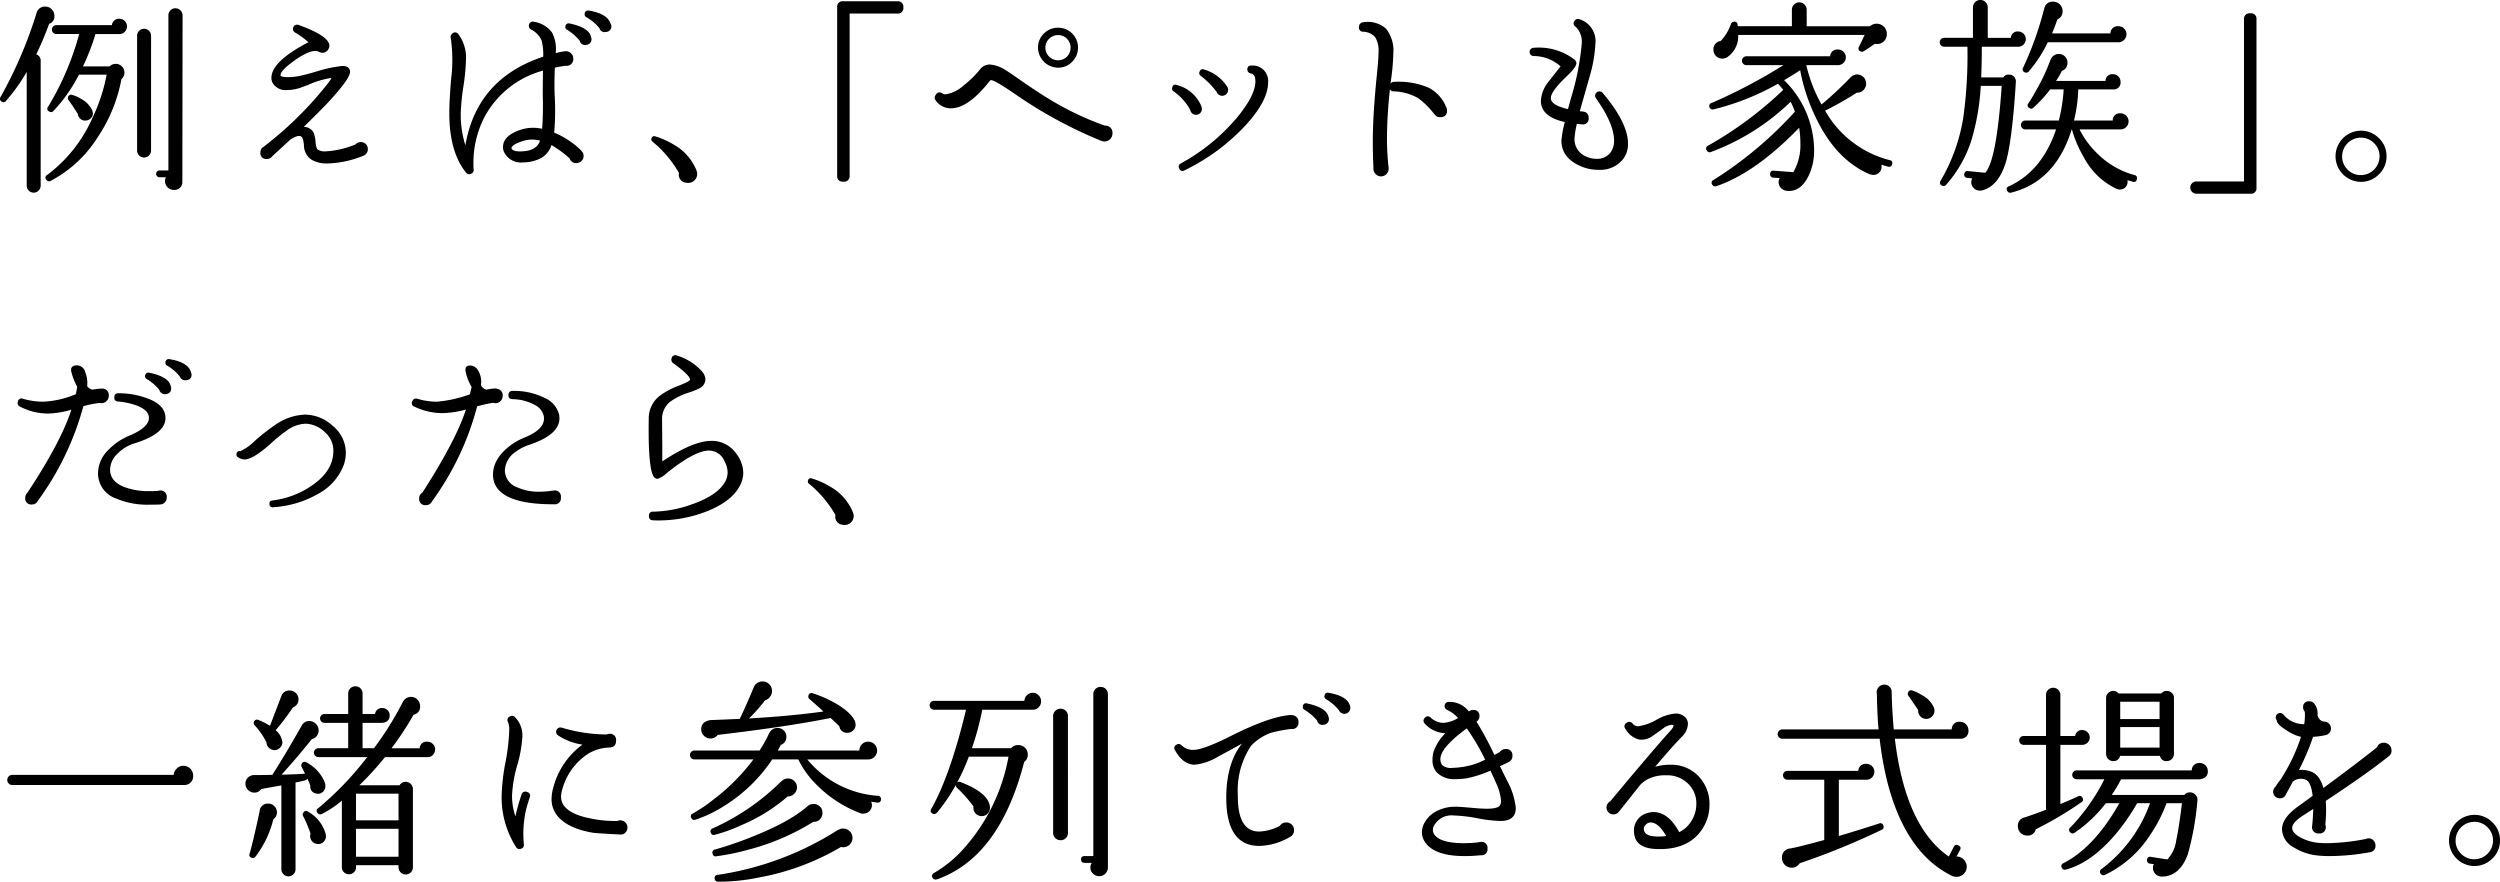
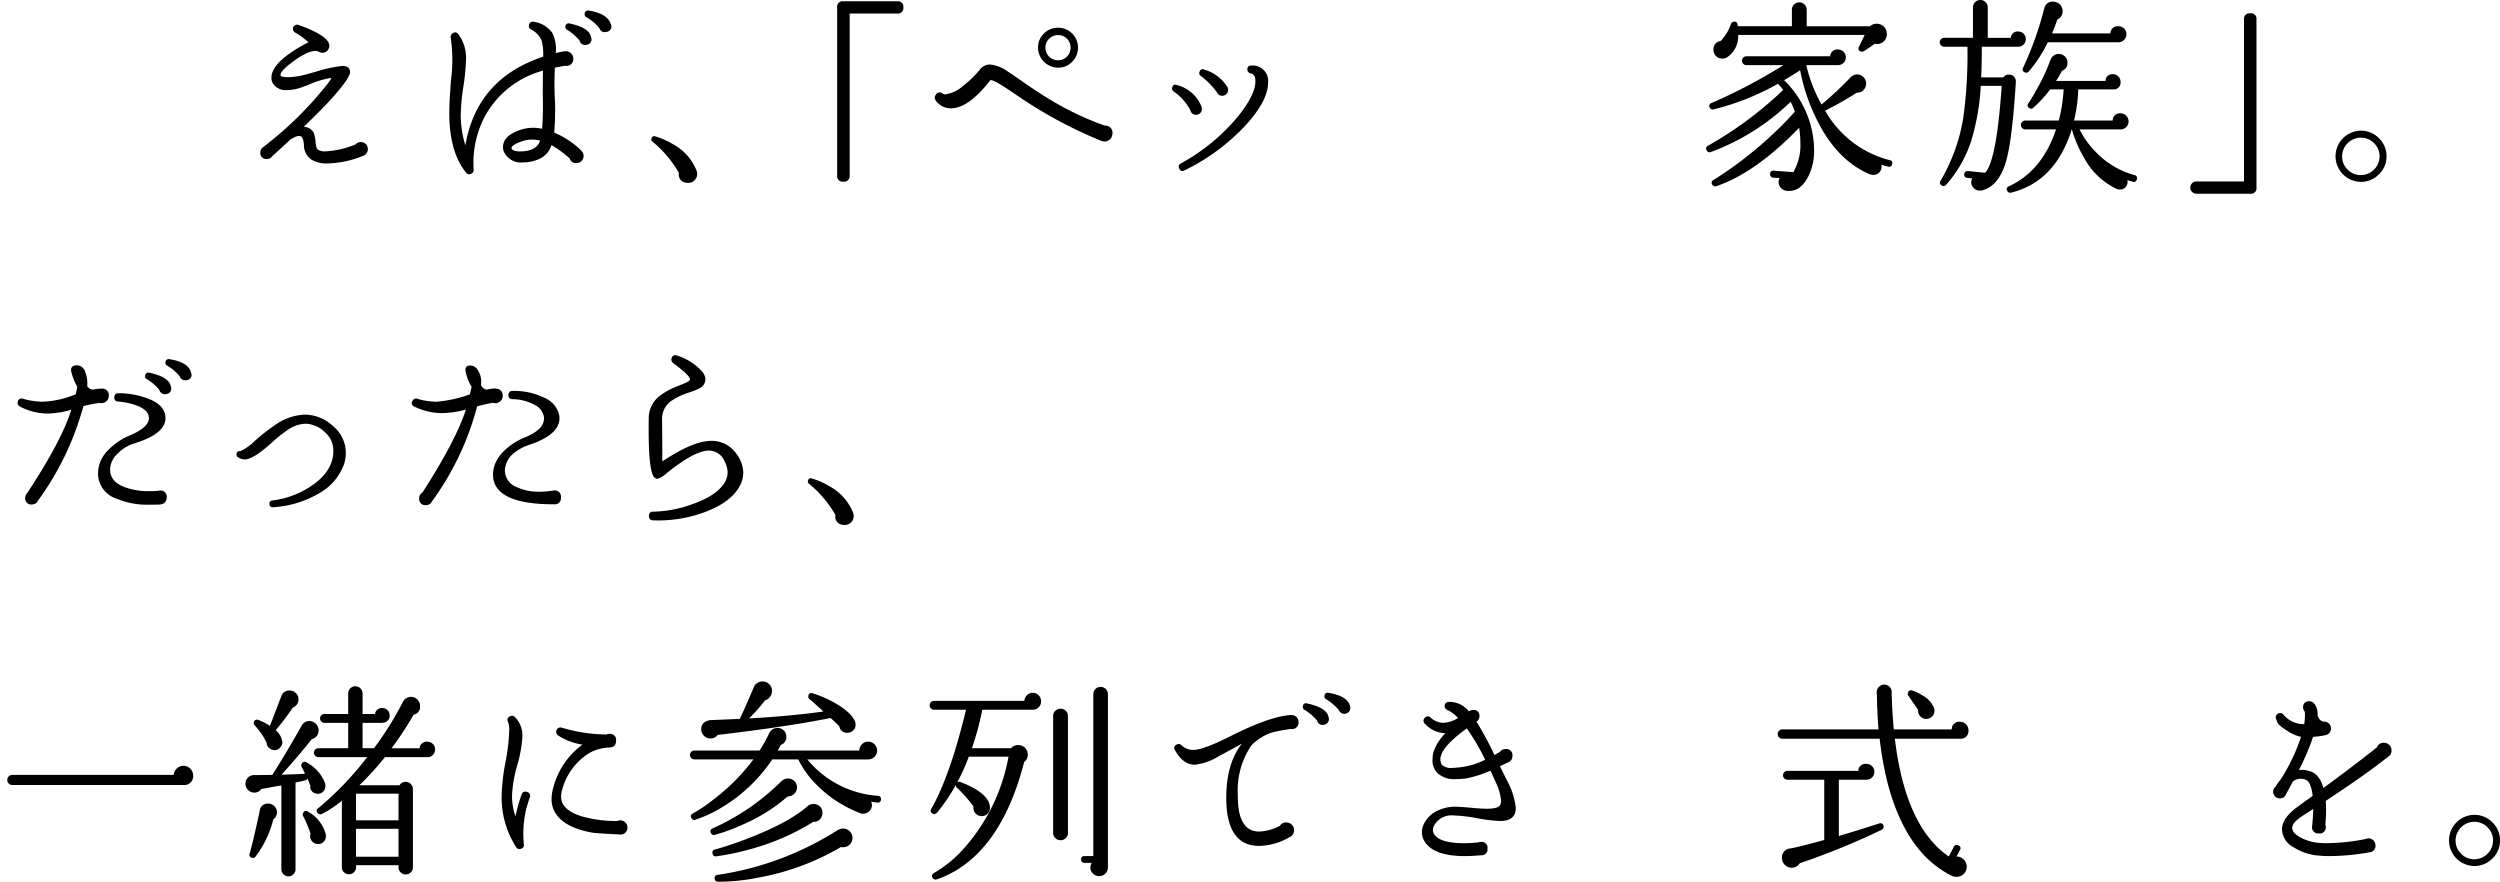
<svg xmlns="http://www.w3.org/2000/svg" width="401.956" height="141.762" viewBox="0 0 401.956 141.762">
  <g id="例えば_ペットも家族_だったら_一緒に参列できる式場を_" data-name="例えば ペットも家族 だったら 一緒に参列できる式場を " transform="translate(-338.336 -1298.232)">
    <g id="グループ_10145" data-name="グループ 10145">
      <g id="グループ_10144" data-name="グループ 10144" style="isolation: isolate">
-         <path id="パス_754402" data-name="パス 754402" d="M347.086,1300.782a1.252,1.252,0,0,1-.782,1.258l-.068.034a51.72,51.72,0,0,1-2.074,4.9,1.034,1.034,0,0,1,.714,1.054v20.026a1.144,1.144,0,0,1-.323.816,1.109,1.109,0,0,1-1.6,0,1.14,1.14,0,0,1-.323-.816v-18.258a28.754,28.754,0,0,1-3.332,4.658.462.462,0,0,1-.646.136.507.507,0,0,1-.238-.748,69.166,69.166,0,0,0,5.814-13.566l.034-.1a1.358,1.358,0,0,1,1.36-.884,1.384,1.384,0,0,1,1.037.443A1.466,1.466,0,0,1,347.086,1300.782Zm11.662,1.7a1.184,1.184,0,0,1-.357.868,1.145,1.145,0,0,1-.833.356h-3.876a35.379,35.379,0,0,1-2.006,5.2h4.284a1.394,1.394,0,0,1,2.38.987,1.324,1.324,0,0,1-.476,1.053,25.026,25.026,0,0,1-3.91,9.487,19.731,19.731,0,0,1-7.514,6.9.486.486,0,0,1-.646-.2.458.458,0,0,1,.1-.748,23.066,23.066,0,0,0,7.344-9.281,27.637,27.637,0,0,0,2.244-6.869H351.03a24.932,24.932,0,0,1-4.114,5.848.494.494,0,0,1-.68.068.465.465,0,0,1-.17-.748,45.444,45.444,0,0,0,5-11.7h-3.672a.714.714,0,0,1,0-1.428h8.942a1.109,1.109,0,0,1,1.224-1.02,1.142,1.142,0,0,1,.833.357A1.184,1.184,0,0,1,358.748,1302.482Zm-5.508,13.77a1.031,1.031,0,0,1-.221.9,1.258,1.258,0,0,1-.833.459,1.119,1.119,0,0,1-.9-.255,1.1,1.1,0,0,1-.425-.8l-.034-.035q-.68-1.088-1.428-2.142a.47.47,0,0,1-.136-.476.5.5,0,0,1,.68-.408,5.353,5.353,0,0,1,1.394.612,4.136,4.136,0,0,1,1.836,1.87Zm9.384,6.188a1.122,1.122,0,1,1-2.244,0v-18.461a1.1,1.1,0,0,1,.323-.783,1.109,1.109,0,0,1,1.6,0,1.106,1.106,0,0,1,.323.783Zm5.032,5.134a1.257,1.257,0,0,1-1.394,1.191,1.318,1.318,0,0,1-.986-.426,1.4,1.4,0,0,1-.408-1,1.336,1.336,0,0,1,.136-.611h-1.02a.544.544,0,0,1,0-1.089h1.428v-24.922a1.146,1.146,0,0,1,.323-.816,1.058,1.058,0,0,1,.8-.339,1.159,1.159,0,0,1,1.156,1.155Z" />
        <path id="パス_754403" data-name="パス 754403" d="M397.478,1322.2a1.112,1.112,0,0,1-.68,1.054,16.167,16.167,0,0,1-5.78,1.259,4.884,4.884,0,0,1-2.55-.578,2.748,2.748,0,0,1-1.259-2.313q-.1-1.359-.577-1.5-.477-.17-1.6.544-1.36,1.258-2.924,2.686a.977.977,0,0,1-.85.442.931.931,0,0,1-1.054-1.054.99.99,0,0,1,.544-.918c.2-.158.543-.431,1.02-.816a57.43,57.43,0,0,0,7.446-7.14q2.652-3.093,2.346-3.094a14.118,14.118,0,0,0-3.707,1.122l-.918.34a6.91,6.91,0,0,1-2.379.476,2.46,2.46,0,0,1-2.38-1.122,1.743,1.743,0,0,1-.2-.85q0-2.617,5.95-5.712a11.813,11.813,0,0,0-2.142-1.564.672.672,0,0,1,.544-1.224q4.929,1.768,4.964,3.332a1.159,1.159,0,0,1-1.156,1.156,1.833,1.833,0,0,1-.68-.238.855.855,0,0,0-.374-.068q-1.462,0-4.148,2.108-1.5,1.156-1.5,1.836.135.273,1.224.273a10.6,10.6,0,0,0,2.21-.273q.645-.135,2.38-.645a21.593,21.593,0,0,1,4.147-.885q.987,0,1.19.681a1.45,1.45,0,0,1,.035.271q0,1.122-3.672,5.066-1.632,1.7-3.774,3.774a1.836,1.836,0,0,1,1.6.952,5.4,5.4,0,0,1,.307,1.6q.1.951.374,1.121a2.142,2.142,0,0,0,1.19.272,14.647,14.647,0,0,0,4.862-1.122,1.1,1.1,0,0,1,.849-.374,1.1,1.1,0,0,1,1.123,1.122Z" />
        <path id="パス_754404" data-name="パス 754404" d="M432.167,1323.29a1.1,1.1,0,0,1-.339.833,1.141,1.141,0,0,1-.816.323,1.026,1.026,0,0,1-1.089-.748,17.34,17.34,0,0,0-2.923-2.141,3.563,3.563,0,0,1-1.836,2.175,6.344,6.344,0,0,1-2.754.612,3.007,3.007,0,0,1-2.958-1.53,1.739,1.739,0,0,1-.239-.952q0-1.836,2.891-2.788a6.579,6.579,0,0,1,3.4-.136,51.731,51.731,0,0,0,.1-5.372q0-2.006.035-3.978a15.154,15.154,0,0,0-9.453,7.548,16.156,16.156,0,0,0-1.733,7.379c0,.339.011.657.034.951a.621.621,0,0,1-.443.714.6.6,0,0,1-.781-.2q-2.687-3.333-2.686-9.555,0-1.869.272-5.338a24.631,24.631,0,0,0-.035-6.731.661.661,0,0,1,.239-.715.617.617,0,0,1,.986.1,6.268,6.268,0,0,1,1.224,3.978,34.186,34.186,0,0,1-.426,4.454,34.259,34.259,0,0,0-.424,4.42,16.348,16.348,0,0,0,.748,5q1.836-10.71,12.511-14.246a9.042,9.042,0,0,0-.237-2.55,3.6,3.6,0,0,0-1.734-1.836.639.639,0,0,1-.306-.748.63.63,0,0,1,.815-.476,4.444,4.444,0,0,1,2.891,1.734,5.658,5.658,0,0,1,.578,3.3,10.447,10.447,0,0,1,1.6-.307,1.214,1.214,0,0,1,.868.34,1.087,1.087,0,0,1,.356.816,1.067,1.067,0,0,1-1.224,1.191h-.068q-1.088.17-1.666.305-.1,2.448-.033,4.318a42.319,42.319,0,0,1-.069,6.12,14.035,14.035,0,0,1,3.06,1.768,11.176,11.176,0,0,1,1.292,1.122l.1.136A.968.968,0,0,1,432.167,1323.29Zm-7-2.448a4.873,4.873,0,0,0-2.55,0q-2.007.612-2.04,1.224l.033.1q.273.408,1.327.408Q424.619,1322.576,425.164,1320.842Zm8.228-16.558a.876.876,0,0,1-.783,1.156.888.888,0,0,1-1.088-.68,7.823,7.823,0,0,0-2.005-1.734.491.491,0,0,1-.272-.578.526.526,0,0,1,.679-.442q3.027.648,3.4,2.04Zm3.2-2.074a.879.879,0,0,1-.849,1.156.826.826,0,0,1-1.02-.578,7.131,7.131,0,0,0-2.074-1.767.544.544,0,0,1-.307-.613.534.534,0,0,1,.681-.475q2.958.508,3.467,2.073Z" />
        <path id="パス_754405" data-name="パス 754405" d="M450.429,1326.078a1.453,1.453,0,0,1-1.768,1.53,1.278,1.278,0,0,1-1.156-1.564,18.246,18.246,0,0,0-4.25-5.032.421.421,0,0,1-.17-.51.438.438,0,0,1,.612-.34,12.149,12.149,0,0,1,2.856,1.258,8.36,8.36,0,0,1,3.74,4.148l.1.306Z" />
        <path id="パス_754406" data-name="パス 754406" d="M483.579,1299.422a.871.871,0,0,1-.986.986h-7.65v26.044a.887.887,0,0,1-1.02.986.871.871,0,0,1-.986-.986v-27.03a.871.871,0,0,1,.986-.985h8.67A.871.871,0,0,1,483.579,1299.422Z" />
        <path id="パス_754407" data-name="パス 754407" d="M517.2,1319.687a1.279,1.279,0,0,1-1.292,1.292,1.2,1.2,0,0,1-.476-.1H515.4a72.22,72.22,0,0,1-14.042-7.649q-3.093-2.109-3.672-2.109c-.091,0-.147.023-.17.069q-3.4,4.352-6.154,4.454a2.974,2.974,0,0,1-2.516-1.157v-.034a.7.7,0,0,1-.068-.952.687.687,0,0,1,1.088-.238,1.008,1.008,0,0,0,.51.136,5.6,5.6,0,0,0,2.89-1.428,15.194,15.194,0,0,0,2.584-2.516,2,2,0,0,1,1.666-.849,5.507,5.507,0,0,1,2.584.951q.408.239,2.312,1.564,3.264,2.278,5.508,3.57a46.933,46.933,0,0,0,8.058,3.74A1.136,1.136,0,0,1,517.2,1319.687Zm-5.542-13.805a3.137,3.137,0,0,1-.935,2.278,3.051,3.051,0,0,1-2.261.952,3.251,3.251,0,0,1-3.23-3.23,3.053,3.053,0,0,1,.952-2.261,3.136,3.136,0,0,1,2.278-.934,3.191,3.191,0,0,1,3.2,3.195Zm-1.19,0a1.959,1.959,0,0,0-.578-1.411,1.916,1.916,0,0,0-1.428-.595,1.97,1.97,0,0,0-1.445.595,1.928,1.928,0,0,0-.6,1.411,2.031,2.031,0,0,0,2.04,2.04,1.913,1.913,0,0,0,1.428-.595A2,2,0,0,0,510.466,1305.882Z" />
        <path id="パス_754408" data-name="パス 754408" d="M531.58,1315.742a.942.942,0,0,1-1.87.17,8.725,8.725,0,0,0-2.686-2.992.516.516,0,0,1-.2-.646.484.484,0,0,1,.714-.374,5.787,5.787,0,0,1,3.978,3.468Zm10.642-4.25q0,2.924-3.6,6.868a33.167,33.167,0,0,1-9.86,7.276.537.537,0,0,1-.816-.306.547.547,0,0,1,.238-.815,31.592,31.592,0,0,0,9.214-7.582q3.06-3.808,2.754-6.019a.919.919,0,0,0-.7-.884.613.613,0,0,1-.561-.679c.022-.409.25-.6.68-.579A2.472,2.472,0,0,1,542.222,1311.492Zm-6.426,1.191a.949.949,0,0,1-1.836.339,13.2,13.2,0,0,0-2.55-2.584.519.519,0,0,1-.2-.68.514.514,0,0,1,.748-.34,6.547,6.547,0,0,1,3.706,2.788A.844.844,0,0,1,535.8,1312.683Z" />
-         <path id="パス_754409" data-name="パス 754409" d="M570.986,1315.98a.962.962,0,0,1-1.088,1.088,1.085,1.085,0,0,1-.646-.17l-.2-.2-.34-.408a12.618,12.618,0,0,0-2.312-2.244,8.288,8.288,0,0,0-3.978-1.122.665.665,0,0,1-.611-.34,76.968,76.968,0,0,0-.477,7.786,43.413,43.413,0,0,0,.238,4.59,2.263,2.263,0,0,1,.035.374,1.238,1.238,0,0,1-.358.884,1.191,1.191,0,0,1-1.733,0,1.234,1.234,0,0,1-.358-.884v-.238q-.1-2.04-.1-4.113,0-4.047.577-9.962.339-3.164.341-4.387a4.183,4.183,0,0,0-.528-2.414,2.678,2.678,0,0,0-1.921-.884.663.663,0,0,1-.68-.85.713.713,0,0,1,.715-.68,4.4,4.4,0,0,1,3.621,1.037,5.674,5.674,0,0,1,1.173,4.029,35.606,35.606,0,0,1-.443,4.693v.1a.707.707,0,0,1,.544-.271,12.269,12.269,0,0,1,5.678.985,6.144,6.144,0,0,1,2.618,2.822l-.034.034A1.085,1.085,0,0,1,570.986,1315.98Z" />
-         <path id="パス_754410" data-name="パス 754410" d="M599.312,1323.8a4.679,4.679,0,0,1-4.012,1.734,6.944,6.944,0,0,1-2.958-.646q-2.959-1.326-2.958-4.079a18.43,18.43,0,0,1,.544-2.958q-3.844-.85-3.843-3.4a5.379,5.379,0,0,1,1.122-2.958q1.022-1.291,2.04-2.584a6.478,6.478,0,0,0-4.317-1.666.663.663,0,0,1,0-1.326,9.4,9.4,0,0,1,6.29,1.7l.2.136a.909.909,0,0,1,.373.612q.033.612-1.495,2.074-2.619,2.483-2.618,3.57,0,1.122,2.753,1.768l.51-1.836a42.037,42.037,0,0,0,1.7-8.636,3.317,3.317,0,0,0-.986-2.787.6.6,0,0,1-.136-.953.631.631,0,0,1,.783-.238,3.68,3.68,0,0,1,2.549,3.876,22.664,22.664,0,0,1-.952,5.406q-.782,2.754-1.563,5.508l.374.034q1.053.069,1.054,1.054a.918.918,0,0,1-1.054,1.021c-.046,0-.329-.023-.851-.069a15.182,15.182,0,0,0-.374,2.346,2.991,2.991,0,0,0,1.87,2.891,3.817,3.817,0,0,0,1.666.374,2.7,2.7,0,0,0,2.21-.953,3.066,3.066,0,0,0,.613-2.005q0-2.687-2.924-6.8a.692.692,0,0,1,1.088-.85q4.078,4.828,4.08,8.16A3.967,3.967,0,0,1,599.312,1323.8Z" />
        <path id="パス_754411" data-name="パス 754411" d="M642.56,1324.616q-.137.545-.647.408t-1.088-.306a2.44,2.44,0,0,1,.034.408,1.257,1.257,0,0,1-.442.9,1.271,1.271,0,0,1-.952.324.977.977,0,0,1-.442-.1v.034q-5.3-2.244-8.5-8.67a30.167,30.167,0,0,1-2.753-8.091q-1.191.781-2.584,1.6a15.9,15.9,0,0,1,4.828,11.186,9.237,9.237,0,0,1-.885,4.182q-1.326,2.721-3.6,2.414l-.135-.034a1.438,1.438,0,0,1-.987-.849,1.3,1.3,0,0,1,.069-1.157l-1.021-.068a.517.517,0,0,1-.51-.612.482.482,0,0,1,.579-.51l3.162.238c.021-.022.17-.328.441-.918a8.663,8.663,0,0,0,.681-3.706,15.8,15.8,0,0,0-.2-2.515q-7,7.24-13.294,9.383a.543.543,0,0,1-.681-.238.485.485,0,0,1,.2-.748,62.385,62.385,0,0,0,13.09-10.981,14.8,14.8,0,0,0-.68-1.6,36.776,36.776,0,0,1-12.851,8.092.5.5,0,0,1-.647-.272.485.485,0,0,1,.2-.748,60.033,60.033,0,0,0,12.1-8.975,8.416,8.416,0,0,0-.85-.987,40.44,40.44,0,0,1-10.336,4.115.526.526,0,0,1-.646-.307.486.486,0,0,1,.306-.714,86.491,86.491,0,0,0,11.56-6.086h-5.95a.714.714,0,0,1,0-1.428H632.6a1.124,1.124,0,0,1,1.257-1.088,1.258,1.258,0,0,1,0,2.516h-5.1a23.867,23.867,0,0,0,2.448,6.324,53.94,53.94,0,0,0,4.556-4.25l.1-.1a1.579,1.579,0,0,1,.918-.476,1.47,1.47,0,0,1,1.191,2.483,1.325,1.325,0,0,1-1.089.441,51.6,51.6,0,0,1-5.1,2.891,16.639,16.639,0,0,0,10.37,7.955A.463.463,0,0,1,642.56,1324.616Zm-.851-20.944a1.577,1.577,0,0,1-1.938,1.6q-.951.68-1.768,1.189a.522.522,0,0,1-.544.034.507.507,0,0,1-.237-.748q.237-.441.918-1.9H617.808a4.071,4.071,0,0,1-1.7,3.536,1.406,1.406,0,0,1-.85.272,1.395,1.395,0,0,1-1.428-1.427,1.3,1.3,0,0,1,1.156-1.4,7.647,7.647,0,0,0,1.666-2.754.53.53,0,0,1,.409-.34.488.488,0,0,1,.645.442c0,.023.012.114.034.272h8.7V1299.8a1.19,1.19,0,1,1,2.38,0v2.652h10.166a1.626,1.626,0,0,1,1.088-.408,1.627,1.627,0,0,1,1.632,1.632Z" />
        <path id="パス_754412" data-name="パス 754412" d="M664.048,1304.522a1.219,1.219,0,0,1-1.225,1.224h-5.847q0,2.619-.1,4.93h3.569a.944.944,0,0,1,.953-.442.988.988,0,0,1,.782.357,1.109,1.109,0,0,1,.271.833q-.579,9.215-1.563,12.717-1.191,4.078-3.945,4.725a1.63,1.63,0,0,1-.475,0,1.352,1.352,0,0,1-1.021-.7,1.22,1.22,0,0,1,0-1.241l-.782-.1a.482.482,0,0,1-.51-.578.518.518,0,0,1,.613-.51l2.754.272q1.834-1.971,2.652-13.974h-3.366a37.239,37.239,0,0,1-1.565,8.943,19.962,19.962,0,0,1-4.012,6.969.516.516,0,0,1-.713.1.489.489,0,0,1-.17-.748,29.278,29.278,0,0,0,3.637-10.064,73.755,73.755,0,0,0,.68-11.492h-3.739a.714.714,0,0,1,0-1.428h4.624v-4.9a1.19,1.19,0,0,1,2.38,0v4.9h3.706a1.091,1.091,0,0,1,1.189-1.02,1.221,1.221,0,0,1,1.225,1.224Zm17.849,22.542a.468.468,0,0,1-.679.374c-.25-.068-.522-.148-.817-.238v.1a1.231,1.231,0,0,1-.255.952,1.117,1.117,0,0,1-.833.442,1.415,1.415,0,0,1-.612-.068,11.561,11.561,0,0,1-5.338-5.134,18.656,18.656,0,0,1-1.9-4.454h-.034q-2.585,8.364-9.725,10.166a.523.523,0,0,1-.645-.306.46.46,0,0,1,.271-.713q5.338-2.45,7.582-9.147h-4.93a.714.714,0,0,1,0-1.428h5.373a26.346,26.346,0,0,0,.782-5h-2.176a19.788,19.788,0,0,1-2.687,2.924.454.454,0,0,1-.645.068.47.47,0,0,1-.171-.748q.681-1.02,1.36-2.278a30.232,30.232,0,0,0,2.21-4.76l.035-.034a1.391,1.391,0,0,1,2.685.51,1.3,1.3,0,0,1-.884,1.326,15.148,15.148,0,0,1-.952,1.632h7.956a1.07,1.07,0,0,1,1.191-1.088,1.217,1.217,0,0,1,1.223,1.225,1.09,1.09,0,0,1-1.155,1.223h-5.645a24.25,24.25,0,0,1-.679,5h6.221a1.13,1.13,0,0,1,1.258-1.156,1.292,1.292,0,0,1,0,2.584h-6.595a14.494,14.494,0,0,0,2.652,3.672,13.528,13.528,0,0,0,6.187,3.672A.49.49,0,0,1,681.9,1327.064Zm-1.666-23.324a1.27,1.27,0,0,1-.374.9,1.223,1.223,0,0,1-.918.39H667.584a21.546,21.546,0,0,1-3.061,4.693.507.507,0,0,1-.645.135.485.485,0,0,1-.273-.714,53.615,53.615,0,0,0,3.367-9.384l.034-.033a1.327,1.327,0,0,1,1.462-1.225,1.511,1.511,0,0,1,1.5,1.5,1.4,1.4,0,0,1-.851,1.36q-.373,1.122-.849,2.244h9.383a1.168,1.168,0,0,1,1.292-1.156,1.277,1.277,0,0,1,1.292,1.292Z" />
        <path id="パス_754413" data-name="パス 754413" d="M701.138,1328.391a.871.871,0,0,1-.986.985h-8.67a.986.986,0,1,1,0-1.972h7.65V1301.36a.887.887,0,0,1,1.02-.986.871.871,0,0,1,.986.986Z" />
        <path id="パス_754414" data-name="パス 754414" d="M722.048,1323.358a3.937,3.937,0,0,1-1.224,2.908,4.026,4.026,0,0,1-2.924,1.207,4.115,4.115,0,0,1,0-8.229,4.018,4.018,0,0,1,2.924,1.207A3.936,3.936,0,0,1,722.048,1323.358Zm-1.122,0a2.88,2.88,0,0,0-.884-2.108,2.921,2.921,0,0,0-2.142-.884,3.019,3.019,0,0,0-2.992,2.992,2.914,2.914,0,0,0,.884,2.142,2.875,2.875,0,0,0,2.108.884,3.018,3.018,0,0,0,3.026-3.026Z" />
        <path id="パス_754415" data-name="パス 754415" d="M355.824,1361.9a1.085,1.085,0,0,1-.357.816,1.17,1.17,0,0,1-.833.341l-.306-.035a18.77,18.77,0,0,0-2.584.51,46.279,46.279,0,0,1-7.378,15.3l-.068.136a1.064,1.064,0,0,1-.816.374.962.962,0,0,1-1.088-1.088,1.072,1.072,0,0,1,.34-.781q5.473-8.3,7.072-13.363a14.494,14.494,0,0,1-3.774.613,9.679,9.679,0,0,1-4.488-1.122.619.619,0,0,1-.34-.783.591.591,0,0,1,.816-.476,11.749,11.749,0,0,0,3.162.476,14.922,14.922,0,0,0,4.964-1.053l.374-.137q.1-.441.238-1.19a10.294,10.294,0,0,1-.952-2.414q-.2-.849.544-1.02a1.417,1.417,0,0,1,1.7,1.088,4.875,4.875,0,0,1,.306,2.244,1.455,1.455,0,0,0,.816.544,11.841,11.841,0,0,1,1.462-.17h.2A1.033,1.033,0,0,1,355.824,1361.9Zm9.316,16.321a1.083,1.083,0,0,1-1.02,1.121q-.273.034-1.8.034a12.809,12.809,0,0,1-5.3-.985,4.277,4.277,0,0,1-2.924-4.08,5.279,5.279,0,0,1,1.6-3.672,10,10,0,0,1,3.4-2.347q3.434-1.428,3.162-3.094-.171-1.122-2.04-1.8a11.942,11.942,0,0,0-2.89-.612.575.575,0,0,1-.612-.645c0-.453.215-.681.646-.681a13.05,13.05,0,0,1,4.454.748q2.821.953,3.094,2.822.441,2.858-5.066,4.522a6.334,6.334,0,0,0-2.55,1.564,3.631,3.631,0,0,0-1.258,2.618q0,1.938,2.346,2.823a10.976,10.976,0,0,0,3.91.645q.714,0,1.394-.034a.916.916,0,0,1,.34-.067A.992.992,0,0,1,365.14,1378.223Zm.68-17.783a.876.876,0,0,1-.782,1.156.922.922,0,0,1-1.088-.68,7.8,7.8,0,0,0-2.006-1.733.493.493,0,0,1-.272-.579.526.526,0,0,1,.68-.442q3.025.647,3.4,2.04Zm3.264-2.21a.823.823,0,0,1-.782,1.123.917.917,0,0,1-1.054-.579,7.128,7.128,0,0,0-2.006-1.734.513.513,0,0,1-.306-.578.534.534,0,0,1,.68-.476q2.889.477,3.4,2.006Z" />
        <path id="パス_754416" data-name="パス 754416" d="M393.632,1372.918a8.825,8.825,0,0,1-4.046,4.658,16.535,16.535,0,0,1-7.344,2.21.482.482,0,0,1-.578-.51q-.068-.508.476-.578a14.136,14.136,0,0,0,6.359-2.414q3.434-2.346,3.433-5.542a3.859,3.859,0,0,0-1.292-2.958,4.712,4.712,0,0,0-3.161-1.428,5.428,5.428,0,0,0-2.925,1.02,24.011,24.011,0,0,0-2.754,2.244q-2.823,2.483-4.113,2.483a1.874,1.874,0,0,1-1.055-.341.458.458,0,0,1-.272-.476.481.481,0,0,1,.612-.51,8.34,8.34,0,0,0,2.38-1.7,31.785,31.785,0,0,1,3.57-2.754,8.788,8.788,0,0,1,4.488-1.427,6.671,6.671,0,0,1,4.437,1.818,5.568,5.568,0,0,1,2.091,4.335A6.085,6.085,0,0,1,393.632,1372.918Z" />
        <path id="パス_754417" data-name="パス 754417" d="M419.166,1361.868a1.167,1.167,0,0,1-.34.833,1.125,1.125,0,0,1-.85.358.9.9,0,0,1-.34-.069,20.934,20.934,0,0,0-2.584.578,45.524,45.524,0,0,1-7.276,15.3,1.008,1.008,0,0,1-.952.578.962.962,0,0,1-1.088-1.088,1,1,0,0,1,.51-.918q5.406-8.4,7-13.362a15.378,15.378,0,0,1-3.808.578,10.334,10.334,0,0,1-4.488-1.053.578.578,0,0,1-.306-.885.616.616,0,0,1,.782-.374,11.143,11.143,0,0,0,3.128.476,20.581,20.581,0,0,0,5.338-1.19q.1-.441.272-1.19a7.643,7.643,0,0,1-.952-2.414q-.2-.918.544-1.02a1.473,1.473,0,0,1,1.258.511,3.432,3.432,0,0,1,.646,2.617,1.345,1.345,0,0,0,.884.748,9.263,9.263,0,0,1,1.428-.2l.306.068A1.039,1.039,0,0,1,419.166,1361.868Zm9.35,16.355a.962.962,0,0,1-1.088,1.088h-.136q-8.635,0-9.588-3.843a4.06,4.06,0,0,1-.1-.918q0-2.583,2.788-4.692a10.462,10.462,0,0,1,2.312-1.292q3.434-1.394,3.06-3.434a2.65,2.65,0,0,0-1.394-1.768,7.75,7.75,0,0,0-3.638-.952c-.454-.022-.668-.249-.646-.68a.605.605,0,0,1,.68-.646,10.9,10.9,0,0,1,5.083,1.1,3.983,3.983,0,0,1,2.4,2.8q.477,3.027-4.9,4.794a7.284,7.284,0,0,0-2.04,1.054,3.822,3.822,0,0,0-1.8,3.026,2.922,2.922,0,0,0,1.972,2.72,8.421,8.421,0,0,0,3.536.714,14.023,14.023,0,0,0,2.108-.17l.306-.033A.977.977,0,0,1,428.516,1378.223Z" />
        <path id="パス_754418" data-name="パス 754418" d="M457.3,1376.318q-1.293,2.517-5.287,4.115a21.406,21.406,0,0,1-8.653,1.462c-.476-.024-.7-.261-.68-.715a.6.6,0,0,1,.68-.68,19.306,19.306,0,0,0,6.154-1.156q4.011-1.393,5.3-3.468a3.16,3.16,0,0,0,.51-1.7,3.8,3.8,0,0,0-.475-1.734,2.748,2.748,0,0,0-2.517-1.768q-2.279,0-6.766,3.6a4.051,4.051,0,0,1-1.529.952.642.642,0,0,1-.409-.169q-1.122-.783-.986-9.521a4.577,4.577,0,0,1,1.734-3.638,12.078,12.078,0,0,1,3.128-1.666q.748-.306,1.122-.476c.409-.2.623-.363.646-.476q.068-.645-2.686-2.652a.672.672,0,0,1-.272-.781.612.612,0,0,1,.884-.443,8.968,8.968,0,0,1,4.012,2.55,2.109,2.109,0,0,1,.544,1.292,1.655,1.655,0,0,1-.918,1.4,11.563,11.563,0,0,1-1.666.679,10.446,10.446,0,0,0-3.128,1.53,3.572,3.572,0,0,0-1.257,2.89l.033,4.149v2.515l.476-.3q4.625-2.994,7.412-2.993a4.778,4.778,0,0,1,3.978,2.006,5.253,5.253,0,0,1,1.156,3.128A4.358,4.358,0,0,1,457.3,1376.318Z" />
        <path id="パス_754419" data-name="パス 754419" d="M475.593,1381.078a1.453,1.453,0,0,1-1.768,1.53,1.279,1.279,0,0,1-1.157-1.564,18.212,18.212,0,0,0-4.25-5.032.422.422,0,0,1-.169-.51.438.438,0,0,1,.612-.34,12.167,12.167,0,0,1,2.856,1.258,8.36,8.36,0,0,1,3.74,4.148l.1.306Z" />
        <path id="パス_754420" data-name="パス 754420" d="M369.39,1422.92a1.4,1.4,0,0,1-1.326,1.53H340.32a.816.816,0,1,1,0-1.632h25.942a1.645,1.645,0,0,1,.51-1.037,1.468,1.468,0,0,1,1.054-.425,1.567,1.567,0,0,1,1.564,1.564Z" />
        <path id="パス_754421" data-name="パス 754421" d="M390.613,1424.926a1.143,1.143,0,0,1-.527.748,1.129,1.129,0,0,1-.935.137,1.088,1.088,0,0,1-.918-1.259q-.137-.408-.476-1.156a.435.435,0,0,1-.374.306q-.748.2-1.53.34v13.975a1.077,1.077,0,0,1-.34.781,1.116,1.116,0,0,1-.816.34,1.163,1.163,0,0,1-1.122-1.121v-13.5q-1.02.169-3.23.577l-.034.034a1.292,1.292,0,0,1-1.088.544,1.452,1.452,0,0,1-1.428-1.428,1.4,1.4,0,0,1,.34-.918,1.411,1.411,0,0,1,.986-.475h.1q1.292,0,2.89-.035a.03.03,0,0,0,.034-.034q2.04-3.2,4.488-7.513l.238-.409a1.337,1.337,0,0,1,1.428-.679,1.509,1.509,0,0,1,.952.577,1.444,1.444,0,0,1,.306,1.089,1.4,1.4,0,0,1-1.088,1.223q-2.244,2.823-4.862,5.712,1.869-.033,3.6-.136a.225.225,0,0,1,.17,0q-.171-.408-.544-1.122a.46.46,0,0,1,.034-.509.484.484,0,0,1,.748-.2,6.334,6.334,0,0,1,2.958,3.263A1.565,1.565,0,0,1,390.613,1424.926Zm-7.752,3.91a1.3,1.3,0,0,1-.578,1.122,16.309,16.309,0,0,1-2.856,5.984.481.481,0,0,1-.578.2.468.468,0,0,1-.374-.68q.612-2.142,1.6-6.766a1.3,1.3,0,0,1,1.394-1.258,1.395,1.395,0,0,1,1.394,1.394Zm3.468-18.156a1.306,1.306,0,0,1-.68,1.19l-.238.136a39.486,39.486,0,0,1-2.754,3.639,2.865,2.865,0,0,1,1.02,1.6l.068.273a1.3,1.3,0,0,1-.357.9,1.25,1.25,0,0,1-.867.425,1.358,1.358,0,0,1-.918-.357,1.111,1.111,0,0,1-.408-.867,11.657,11.657,0,0,0-1.9-2.754.5.5,0,0,1-.136-.544.512.512,0,0,1,.714-.339,11.206,11.206,0,0,1,1.87.951q.2-.51,1.7-4.453l.136-.341a1.3,1.3,0,0,1,1.326-.884,1.4,1.4,0,0,1,1,.408A1.358,1.358,0,0,1,386.329,1410.68Zm4.114,22.814a1.194,1.194,0,0,1-.952.443,1.277,1.277,0,0,1-1.292-1.292,1.165,1.165,0,0,1,.068-.374,19.818,19.818,0,0,0-1.19-2.823.439.439,0,0,1,.034-.544.465.465,0,0,1,.748-.17,5.882,5.882,0,0,1,2.856,3.638v.1A1.187,1.187,0,0,1,390.443,1433.494Zm17.85-14.79a1.273,1.273,0,0,1-.34.884,1.064,1.064,0,0,1-.816.374h-6.9a50.249,50.249,0,0,1-4.114,4.522h6.46a1.094,1.094,0,0,1,.986-.544,1.161,1.161,0,0,1,1.156,1.156v12.58a1.156,1.156,0,0,1-2.312,0v-.34h-6.834v.34a1.064,1.064,0,0,1-.34.8,1.109,1.109,0,0,1-.782.322,1.145,1.145,0,0,1-.816-.322,1.06,1.06,0,0,1-.34-.8v-10.71a16.27,16.27,0,0,1-3.23,2.142.53.53,0,0,1-.68-.17.461.461,0,0,1,.1-.748,51.508,51.508,0,0,0,7.888-8.228h-7.854a.714.714,0,1,1,0-1.428h4.794v-4.08h-3.808a.714.714,0,0,1,0-1.428h3.808v-3.3a1.156,1.156,0,0,1,2.312,0v3.3h2.006a1.078,1.078,0,0,1,1.156-.952,1.157,1.157,0,0,1,.85.34,1.117,1.117,0,0,1,.34.816,1.091,1.091,0,0,1-1.02,1.19l-.17.034h-3.162v4.08h1.836a51.4,51.4,0,0,0,4.658-7.48l.068-.1a1.44,1.44,0,0,1,2.261-.238,1.471,1.471,0,0,1,.425,1.055,1.263,1.263,0,0,1-.986,1.359l-.068.034a50,50,0,0,1-3.536,5.372h4.522a1.1,1.1,0,0,1,1.224-1.054,1.243,1.243,0,0,1,.884.357A1.155,1.155,0,0,1,408.293,1418.7Zm-5.882,11.424v-4.284h-6.834v4.284Zm0,5.849v-4.489h-6.834v4.489Z" />
        <path id="パス_754422" data-name="パス 754422" d="M423.515,1426.422q-.206.612-.544,1.768a17.436,17.436,0,0,0-.409,5.78.6.6,0,0,1-.441.715.611.611,0,0,1-.816-.273,14.826,14.826,0,0,1-2.312-8.364,33.037,33.037,0,0,1,.611-5.235,32.8,32.8,0,0,0,.612-5.2,3.372,3.372,0,0,0-.2-1.292.619.619,0,0,1,.34-.918.641.641,0,0,1,.782.136,4.145,4.145,0,0,1,1.19,3.06,20.6,20.6,0,0,1-.833,4.692,20.689,20.689,0,0,0-.833,4.862,10.063,10.063,0,0,0,.544,3.332,31.47,31.47,0,0,1,.985-3.5.647.647,0,0,1,.918-.408A.608.608,0,0,1,423.515,1426.422Zm15.708,4.862a1.114,1.114,0,0,1-.341.817,1,1,0,0,1-.816.305H438q-3.741-.2-4.25-.272-4.149-.68-5.814-2.754a4.2,4.2,0,0,1-.918-2.686,6.535,6.535,0,0,1,.272-1.8,12.378,12.378,0,0,1,4.691-6.937,9.8,9.8,0,0,1-3.943-1.5.7.7,0,0,1,.646-1.224,25.4,25.4,0,0,0,7.173,1.088,1.131,1.131,0,0,1,.442-.1.962.962,0,0,1,1.089,1.088q0,1.018-.918,1.087l-.306.035a6.917,6.917,0,0,0-3.2.951,9.923,9.923,0,0,0-4.216,5.746,4.013,4.013,0,0,0-.2,1.19,2.4,2.4,0,0,0,.476,1.462q1.055,1.4,4.081,2.006a19.079,19.079,0,0,0,4.487.442,1.2,1.2,0,0,1,.476-.1,1.163,1.163,0,0,1,1.157,1.156Z" />
        <path id="パス_754423" data-name="パス 754423" d="M479.979,1426.762a.482.482,0,0,1-.578.51c-.046,0-.374-.045-.986-.136l.1.374a1.316,1.316,0,0,1-.289,1.02,1.359,1.359,0,0,1-.935.51,1.047,1.047,0,0,1-.646-.067,19.725,19.725,0,0,1-7.344-4.9,14.985,14.985,0,0,1-2.618-3.74H462.5a25.454,25.454,0,0,1-7.888,7.582,20.81,20.81,0,0,1-4.454,2.108.491.491,0,0,1-.646-.238.477.477,0,0,1,.2-.748,23.876,23.876,0,0,0,3.366-2.278,32.354,32.354,0,0,0,6.392-6.426h-9.486a.714.714,0,0,1,0-1.428h10.472a20.5,20.5,0,0,0,1.564-2.822l.068-.1a1.449,1.449,0,0,1,1.258-.713,1.4,1.4,0,0,1,1,.407,1.357,1.357,0,0,1,.425,1.02,1.324,1.324,0,0,1-.714,1.224l-.2.1a8.39,8.39,0,0,1-.476.884h13.124a1.4,1.4,0,0,1,.408-1,1.356,1.356,0,0,1,1.02-.425,1.428,1.428,0,0,1,0,2.856h-9.792a16.136,16.136,0,0,0,11.322,5.849A.5.5,0,0,1,479.979,1426.762Zm-4.148-12.444a1.294,1.294,0,0,1,.068.409,1.26,1.26,0,0,1-.391.951,1.3,1.3,0,0,1-.935.374,1.226,1.226,0,0,1-1.224-.781l-.068-.273q-.612-.612-1.394-1.326-7.14,1.428-18.156,2.721l-.034.033a1.418,1.418,0,0,1-1.156.544,1.4,1.4,0,0,1-1.02-.442,1.437,1.437,0,0,1-.442-1.053q0-1.191,1.428-1.463.986-.033,4.794-.2a.361.361,0,0,1,.068-.2q.645-1.291,2.142-4.828v-.034a1.524,1.524,0,0,1,1.428-.952,1.453,1.453,0,0,1,1.088.459,1.5,1.5,0,0,1,.442,1.071,1.534,1.534,0,0,1-.34.952,1.384,1.384,0,0,1-.782.544,26.565,26.565,0,0,1-2.584,2.924q6.969-.408,11.968-1.122-1.191-1.088-2.21-1.972a.5.5,0,0,1-.2-.578.48.48,0,0,1,.68-.374,17.806,17.806,0,0,1,3.026,1.258q2.991,1.564,3.774,3.231Zm-9.384,10.2a1.4,1.4,0,0,1-.323,1.24,1.449,1.449,0,0,1-1.139.527,27.611,27.611,0,0,1-7.548,4.658,24.9,24.9,0,0,1-4.148,1.5.472.472,0,0,1-.646-.272.5.5,0,0,1,.272-.748,37.088,37.088,0,0,0,11.05-7.582l.1-.067a1.428,1.428,0,0,1,1.734-.154A1.418,1.418,0,0,1,466.447,1424.519Zm4.114,4.25a1.44,1.44,0,0,1-.306,1.087,1.258,1.258,0,0,1-.952.51h-.2a37.72,37.72,0,0,1-10.336,4.454,38.382,38.382,0,0,1-5.27,1.088.461.461,0,0,1-.578-.408.48.48,0,0,1,.374-.68,58.563,58.563,0,0,0,5.78-1.971q6.289-2.483,9.146-5.033a1.278,1.278,0,0,1,.782-.306,1.39,1.39,0,0,1,1.054.306A1.263,1.263,0,0,1,470.561,1428.769Zm4.828,4.011a1.493,1.493,0,0,1-1.327,1.666,1.245,1.245,0,0,1-.509-.034,39.978,39.978,0,0,1-13.328,4.93,30.894,30.894,0,0,1-6.426.646.483.483,0,0,1-.544-.442.489.489,0,0,1,.442-.646,49.178,49.178,0,0,0,19.38-7.242l.136-.034a1.369,1.369,0,0,1,.51-.17,1.462,1.462,0,0,1,1.105.323A1.444,1.444,0,0,1,475.389,1432.78Z" />
        <path id="パス_754424" data-name="パス 754424" d="M505.724,1410.986a1.313,1.313,0,0,1-.392.969,1.275,1.275,0,0,1-.935.391h-8.126a47.419,47.419,0,0,1-1.666,6.188H500.9a1.452,1.452,0,0,1,1.155-.51,1.508,1.508,0,0,1,1.53,1.53,1.418,1.418,0,0,1-.578,1.19q-3.943,15.3-14.007,18.87h-.069a.557.557,0,0,1-.679-.272.534.534,0,0,1,.272-.748l.033-.033a19.46,19.46,0,0,0,4.93-4.115,30.19,30.19,0,0,0,7-14.551H494.1a31.608,31.608,0,0,1-1.869,4.147.477.477,0,0,1,.544-.067q4.59,1.767,4.726,4.046a1.325,1.325,0,0,1-.324.968,1.231,1.231,0,0,1-.9.459,1.327,1.327,0,0,1-.969-.323,1.236,1.236,0,0,1-.459-.9.89.89,0,0,1,0-.341,22.049,22.049,0,0,0-2.686-3.026.5.5,0,0,1-.136-.442,28.912,28.912,0,0,1-2.958,4.386c-.294.341-.578.408-.85.2a.455.455,0,0,1-.17-.68q3.06-5.372,5.61-15.98H488.52a.714.714,0,1,1,0-1.428h14.517a1.346,1.346,0,0,1,.425-.918,1.307,1.307,0,0,1,.935-.374,1.25,1.25,0,0,1,.935.408A1.335,1.335,0,0,1,505.724,1410.986Zm4.317,21.182a1.109,1.109,0,0,1-.34.816,1.15,1.15,0,0,1-.849.34,1.164,1.164,0,0,1-.833-.34,1.082,1.082,0,0,1-.358-.816v-18.8a1.119,1.119,0,0,1,.358-.849,1.165,1.165,0,0,1,.833-.341,1.163,1.163,0,0,1,1.189,1.19Zm6.426,5.542a1.391,1.391,0,0,1-1.394,1.394,1.4,1.4,0,0,1-1-.408,1.313,1.313,0,0,1-.424-.986,1.278,1.278,0,0,1,.237-.748h-1.155q-.579,0-.579-.544c0-.362.193-.544.579-.544h1.393v-26.01a1.149,1.149,0,0,1,.34-.849,1.112,1.112,0,0,1,.816-.341,1.164,1.164,0,0,1,1.19,1.19Z" />
        <path id="パス_754425" data-name="パス 754425" d="M547.108,1414.318a1.007,1.007,0,0,1-1.156,1.122h-.068a23.512,23.512,0,0,0-3.2.612,8.521,8.521,0,0,0-3.059,1.938l-.1.1a12.891,12.891,0,0,0-2.176,7.82q0,.647.034,1.292.272,4.727,3.4,4.726a7.565,7.565,0,0,0,3.332-.918,1.173,1.173,0,0,1,1.02-.544,1.223,1.223,0,0,1,.9.357,1.182,1.182,0,0,1,.357.867,1.162,1.162,0,0,1-.68,1.122,10.156,10.156,0,0,1-4.9,1.428q-5.032,0-5.3-6.935-.2-6.087,2.516-9.521-1.259.714-3.774,2.057a9.224,9.224,0,0,1-3.808,1.344q-1.9,0-3.2-2.347a.586.586,0,0,1,.272-.884.6.6,0,0,1,.782.1,2.654,2.654,0,0,0,1.9.748q1.632,0,6.188-2.313,5.847-2.923,9.112-3.264a1.922,1.922,0,0,1,.952.068A1.049,1.049,0,0,1,547.108,1414.318Zm4.862-.714a.906.906,0,0,1-.816,1.156.864.864,0,0,1-1.054-.68,8.325,8.325,0,0,0-2.04-1.734.5.5,0,0,1-.238-.577.489.489,0,0,1,.646-.443q3.025.646,3.434,2.04Zm3.467-1.734a.963.963,0,0,1-1.835.544,7.824,7.824,0,0,0-2.006-1.734.512.512,0,0,1-.306-.577c.068-.386.283-.544.646-.477q2.924.477,3.434,2.006Z" />
        <path id="パス_754426" data-name="パス 754426" d="M579.571,1430.23a22.2,22.2,0,0,1-3.706-.442,24.662,24.662,0,0,0-3.774-.442,3.187,3.187,0,0,0-3.162,1.6,1.349,1.349,0,0,0,0,1.428q.951,1.428,4.828,1.428a20.624,20.624,0,0,0,2.278-.136,1.1,1.1,0,0,1,.408-.068.932.932,0,0,1,1.054,1.054.947.947,0,0,1-1.054,1.088h-.034q-1.36.136-2.55.136-4.93,0-6.425-2.278a2.749,2.749,0,0,1-.477-1.564,3.2,3.2,0,0,1,.477-1.632,4.609,4.609,0,0,1,2.125-1.87,6.454,6.454,0,0,1,3.178-.578q.441,0,2.346.17,1.462.137,2.346.136,1.7,0,2.074-.544a1.406,1.406,0,0,0,.17-.748,8.206,8.206,0,0,0-.816-2.89q-.477-1.088-.883-1.938a18.888,18.888,0,0,1-3.775,1.224,12.5,12.5,0,0,1-1.767.136,3.939,3.939,0,0,1-3.061-1.054,2.834,2.834,0,0,1-.714-2.04,5.461,5.461,0,0,1,.136-1.19,7.753,7.753,0,0,1,1.938-3.094,4.634,4.634,0,0,1-3.332-1.563.616.616,0,0,1,0-.885.6.6,0,0,1,.953-.068,3.1,3.1,0,0,0,2.04.85,5.089,5.089,0,0,0,2.379-.782,5.65,5.65,0,0,0-1.8-1.326.667.667,0,0,1,.2-1.258,3.9,3.9,0,0,1,3.332,1.53,1.086,1.086,0,0,1,.681-.238.9.9,0,0,1,1.019,1.02.959.959,0,0,1-.476.85,53.783,53.783,0,0,1,2.89,5.372q.543-.306.884-.51a1.062,1.062,0,0,1,.884-.442.977.977,0,0,1,1.122,1.088,1.049,1.049,0,0,1-.646,1.02q-.339.171-1.36.646l1.122,2.278a11.637,11.637,0,0,1,1.428,4.42Q582.053,1430.231,579.571,1430.23Zm-2.448-9.86a35.647,35.647,0,0,0-2.958-5.032q-3.639,2.687-4.114,4.318a1.729,1.729,0,0,0,.136,1.564,2.12,2.12,0,0,0,1.632.476,14.346,14.346,0,0,0,2.176-.238A11.184,11.184,0,0,0,577.123,1420.37Z" />
-         <path id="パス_754427" data-name="パス 754427" d="M612.374,1430.944q-2.039,3.809-7.174,3.808c-.295,0-.6-.011-.918-.034q-2.991-.237-3.2-2.482a2.9,2.9,0,0,1,2.21-3.3,2.787,2.787,0,0,1,.884-.136q2.413,0,4.147,3.23a4.812,4.812,0,0,0,2.177-2.176,5.126,5.126,0,0,0,.577-2.379,4.3,4.3,0,0,0-.951-2.823,4.718,4.718,0,0,0-3.809-1.768,6.431,6.431,0,0,0-2.38.341,4.916,4.916,0,0,0-1.9,1.223q-1.122,1.428-3.434,4.319a1.061,1.061,0,0,1-.849.407,1.088,1.088,0,0,1-.8-.322,1.122,1.122,0,0,1,.289-1.786q7.242-8.7,9.656-11.322.544-.612.51-.918-.373-.17-1.326.273-.953.713-1.938,1.393a3.039,3.039,0,0,1-2.244.647,3.442,3.442,0,0,1-2.21-1.7.626.626,0,0,1,.17-.986.665.665,0,0,1,.987.136,1.073,1.073,0,0,0,.918.408,8.262,8.262,0,0,0,2.992-1.088,7.314,7.314,0,0,1,2.958-.952,2.227,2.227,0,0,1,1.428.459,1.507,1.507,0,0,1,.578,1.241,3.046,3.046,0,0,1-1.021,2.074q-1.769,1.836-4.25,4.794a8.755,8.755,0,0,1,2.618-.339,5.99,5.99,0,0,1,4.76,2.311,6.385,6.385,0,0,1,1.36,4.114A6.96,6.96,0,0,1,612.374,1430.944Zm-6.153,1.7q-1.226-2.177-2.517-2.177a1.088,1.088,0,0,0-.781.391.833.833,0,0,0-.273.8q.137.953,1.769,1.054A7.856,7.856,0,0,0,606.221,1432.645Z" />
        <path id="パス_754428" data-name="パス 754428" d="M654.827,1415.645a1.214,1.214,0,0,1-1.19,1.359H642.995q1.7,14.145,8.67,18.938l.815-1.564a.486.486,0,0,1,.749-.2.45.45,0,0,1,.238.714l-.578,1.089.034-.035a1.544,1.544,0,0,1,1.156.494,1.623,1.623,0,0,1-1.156,2.77,1.911,1.911,0,0,1-.714-.136q-7.446-3.637-10.4-15.028a54.252,54.252,0,0,1-1.258-7.038H624.906a.748.748,0,1,1,0-1.5h15.471q-.206-2.21-.273-5.61l-.034-.339a1.211,1.211,0,0,1,.341-.868,1.246,1.246,0,0,1,.85-.391,1.21,1.21,0,0,1,.867.341,1.125,1.125,0,0,1,.356.849v.34q.1,3.162.34,5.678h9.317a1.188,1.188,0,0,1,1.326-1.224,1.289,1.289,0,0,1,.969.408A1.337,1.337,0,0,1,654.827,1415.645Zm-13.669,15.334a.514.514,0,0,1-.3.679,118.138,118.138,0,0,1-13.159,5.372,1.478,1.478,0,0,1-1.292.714,1.567,1.567,0,0,1-1.563-1.564,1.428,1.428,0,0,1,1.343-1.53q1.343-.237,5.457-1.36V1423.6h-5.916a.714.714,0,0,1,0-1.429h11.389a1.156,1.156,0,0,1,1.292-1.122,1.249,1.249,0,0,1,.918.374,1.208,1.208,0,0,1,.374.885,1.277,1.277,0,0,1-1.292,1.292h-4.42v9.044q3.333-.987,6.46-2.007A.5.5,0,0,1,641.158,1430.979Zm8.2-18.666a1.3,1.3,0,0,1-.272.985,1.28,1.28,0,0,1-.885.511,1.244,1.244,0,0,1-.968-.273,1.3,1.3,0,0,1-.494-.884v-.272q-.713-1.053-1.563-2.277a.45.45,0,0,1-.068-.477.489.489,0,0,1,.679-.374,7.4,7.4,0,0,1,1.633.782,4.086,4.086,0,0,1,1.87,2.006Z" />
-         <path id="パス_754429" data-name="パス 754429" d="M674.336,1416.8a1.22,1.22,0,0,1-1.19,1.19h-3.537v9.52q1.632-.68,2.823-1.224a.5.5,0,0,1,.748.238.479.479,0,0,1-.17.68,58.293,58.293,0,0,1-7.344,4.353l-.034.067a1.291,1.291,0,0,1-1.361.952,1.462,1.462,0,0,1-1.053-.425,1.422,1.422,0,0,1-.443-1.071,1.334,1.334,0,0,1,1.122-1.428q1.6-.543,3.4-1.224V1417.99h-3.57a.714.714,0,1,1,0-1.427h3.57v-6.63a1.156,1.156,0,0,1,2.311,0v6.63h2.381a1.078,1.078,0,0,1,1.156-.953,1.22,1.22,0,0,1,1.19,1.19Zm18.972,5.406a1.138,1.138,0,0,1-1.054,1.258l-.238.068H679.368a26.024,26.024,0,0,1-1.5,2.516h11.662a1.149,1.149,0,0,1,1.054-.407,1.19,1.19,0,0,1,.815.459,1.156,1.156,0,0,1,.239.9,46.159,46.159,0,0,1-1.531,8.568q-1.292,3.537-4.113,3.6a1.4,1.4,0,0,1-1.36-2.006l-.613-.067a.521.521,0,0,1-.475-.647.489.489,0,0,1,.645-.442l2.618.408a5.5,5.5,0,0,0,1.429-3.094q.408-1.8.918-5.95h-2.482a23.113,23.113,0,0,1-2.584,5.032,17.708,17.708,0,0,1-7.31,6.494.531.531,0,0,1-.68-.17.506.506,0,0,1,.136-.782,22.829,22.829,0,0,0,7.785-10.574h-2.073a33.048,33.048,0,0,1-3.673,5.236q-3.807,4.386-7.785,5.44a.528.528,0,0,1-.646-.272.5.5,0,0,1,.238-.748q5-2.55,9.01-9.656H676.92a21.641,21.641,0,0,1-5.032,4.76.493.493,0,0,1-.68-.068.477.477,0,0,1,0-.782,31.682,31.682,0,0,0,5.474-7.752h-4.454a.714.714,0,1,1,0-1.428h18.5a1.18,1.18,0,0,1,1.292-1.19,1.277,1.277,0,0,1,1.292,1.292Zm-5.44-2.754a1.161,1.161,0,0,1-1.156,1.156,1.011,1.011,0,0,1-1.088-.85H679.2a1.04,1.04,0,0,1-1.088.85,1.159,1.159,0,0,1-1.155-1.156v-9.01a1.073,1.073,0,0,1,.34-.782,1.114,1.114,0,0,1,.815-.34,1.063,1.063,0,0,1,.851.409h6.868a1.093,1.093,0,0,1,.884-.409,1.138,1.138,0,0,1,.815.324,1.054,1.054,0,0,1,.341.8Zm-2.312-5.61v-2.788h-6.325v2.788Zm0,4.591v-3.3h-6.325v3.3Z" />
        <path id="パス_754430" data-name="パス 754430" d="M722.851,1418.874a1.072,1.072,0,0,1-.409.918q-3.467,2.789-10.166,7.208a21.054,21.054,0,0,1-.068,3.774.9.9,0,0,1,.068.34.977.977,0,0,1-1.088,1.122,1,1,0,0,1-1.122-.986l.035-.374q.1-.849.17-2.584-.477.306-1.632,1.054-1.974,1.259-1.735,2.211.171.747,1.446,1.393a7.393,7.393,0,0,0,2.634.782,13.571,13.571,0,0,0,1.428.068,33.807,33.807,0,0,0,6.324-.68.908.908,0,0,1,.409-.1,1.057,1.057,0,0,1,.8.339,1.107,1.107,0,0,1,.324.783,1.007,1.007,0,0,1-.953,1.121,36.8,36.8,0,0,1-6.358.612,17.89,17.89,0,0,1-2.346-.136,8.722,8.722,0,0,1-3.467-1.258,3.411,3.411,0,0,1-1.905-2.89q0-1.836,2.55-3.672l2.381-1.733q-.274-2.279-1.122-2.584a2.026,2.026,0,0,0-2.074.305q-.546,1.055-1.088,2.006a.987.987,0,0,1-.987.68,1.066,1.066,0,0,1-.679-1.9,6.46,6.46,0,0,1,.748-1.054,29.773,29.773,0,0,0,3.332-6.936,6.316,6.316,0,0,1-2.278-1.02q-1.632-.985-1.632-1.666a.7.7,0,1,1,1.088-.884,4.228,4.228,0,0,0,3.332,1.53,8.668,8.668,0,0,0,.1-1.971l-.033-.069a.943.943,0,0,1-.238-.645.887.887,0,0,1,1.019-.987.975.975,0,0,1,.714.306,2.551,2.551,0,0,1,.578,1.938q.306.953,1.055,1.02h.067a1.1,1.1,0,0,1,.17,2.176,12.9,12.9,0,0,1-2.006.272,38.028,38.028,0,0,1-2.278,5.338,4.148,4.148,0,0,1,1.8.2q1.5.443,2.141,2.686,5-3.671,8.6-6.528a1.115,1.115,0,0,1,1.122-.748,1.221,1.221,0,0,1,1.224,1.224Z" />
        <path id="パス_754431" data-name="パス 754431" d="M740.292,1433.358a3.937,3.937,0,0,1-1.224,2.908,4.025,4.025,0,0,1-2.923,1.207,4.115,4.115,0,0,1,0-8.229,4.017,4.017,0,0,1,2.923,1.207A3.936,3.936,0,0,1,740.292,1433.358Zm-1.122,0a2.88,2.88,0,0,0-.884-2.108,2.92,2.92,0,0,0-2.141-.884,3.019,3.019,0,0,0-2.993,2.992,2.913,2.913,0,0,0,.884,2.142,2.876,2.876,0,0,0,2.109.884,3.018,3.018,0,0,0,3.025-3.026Z" />
      </g>
    </g>
  </g>
</svg>